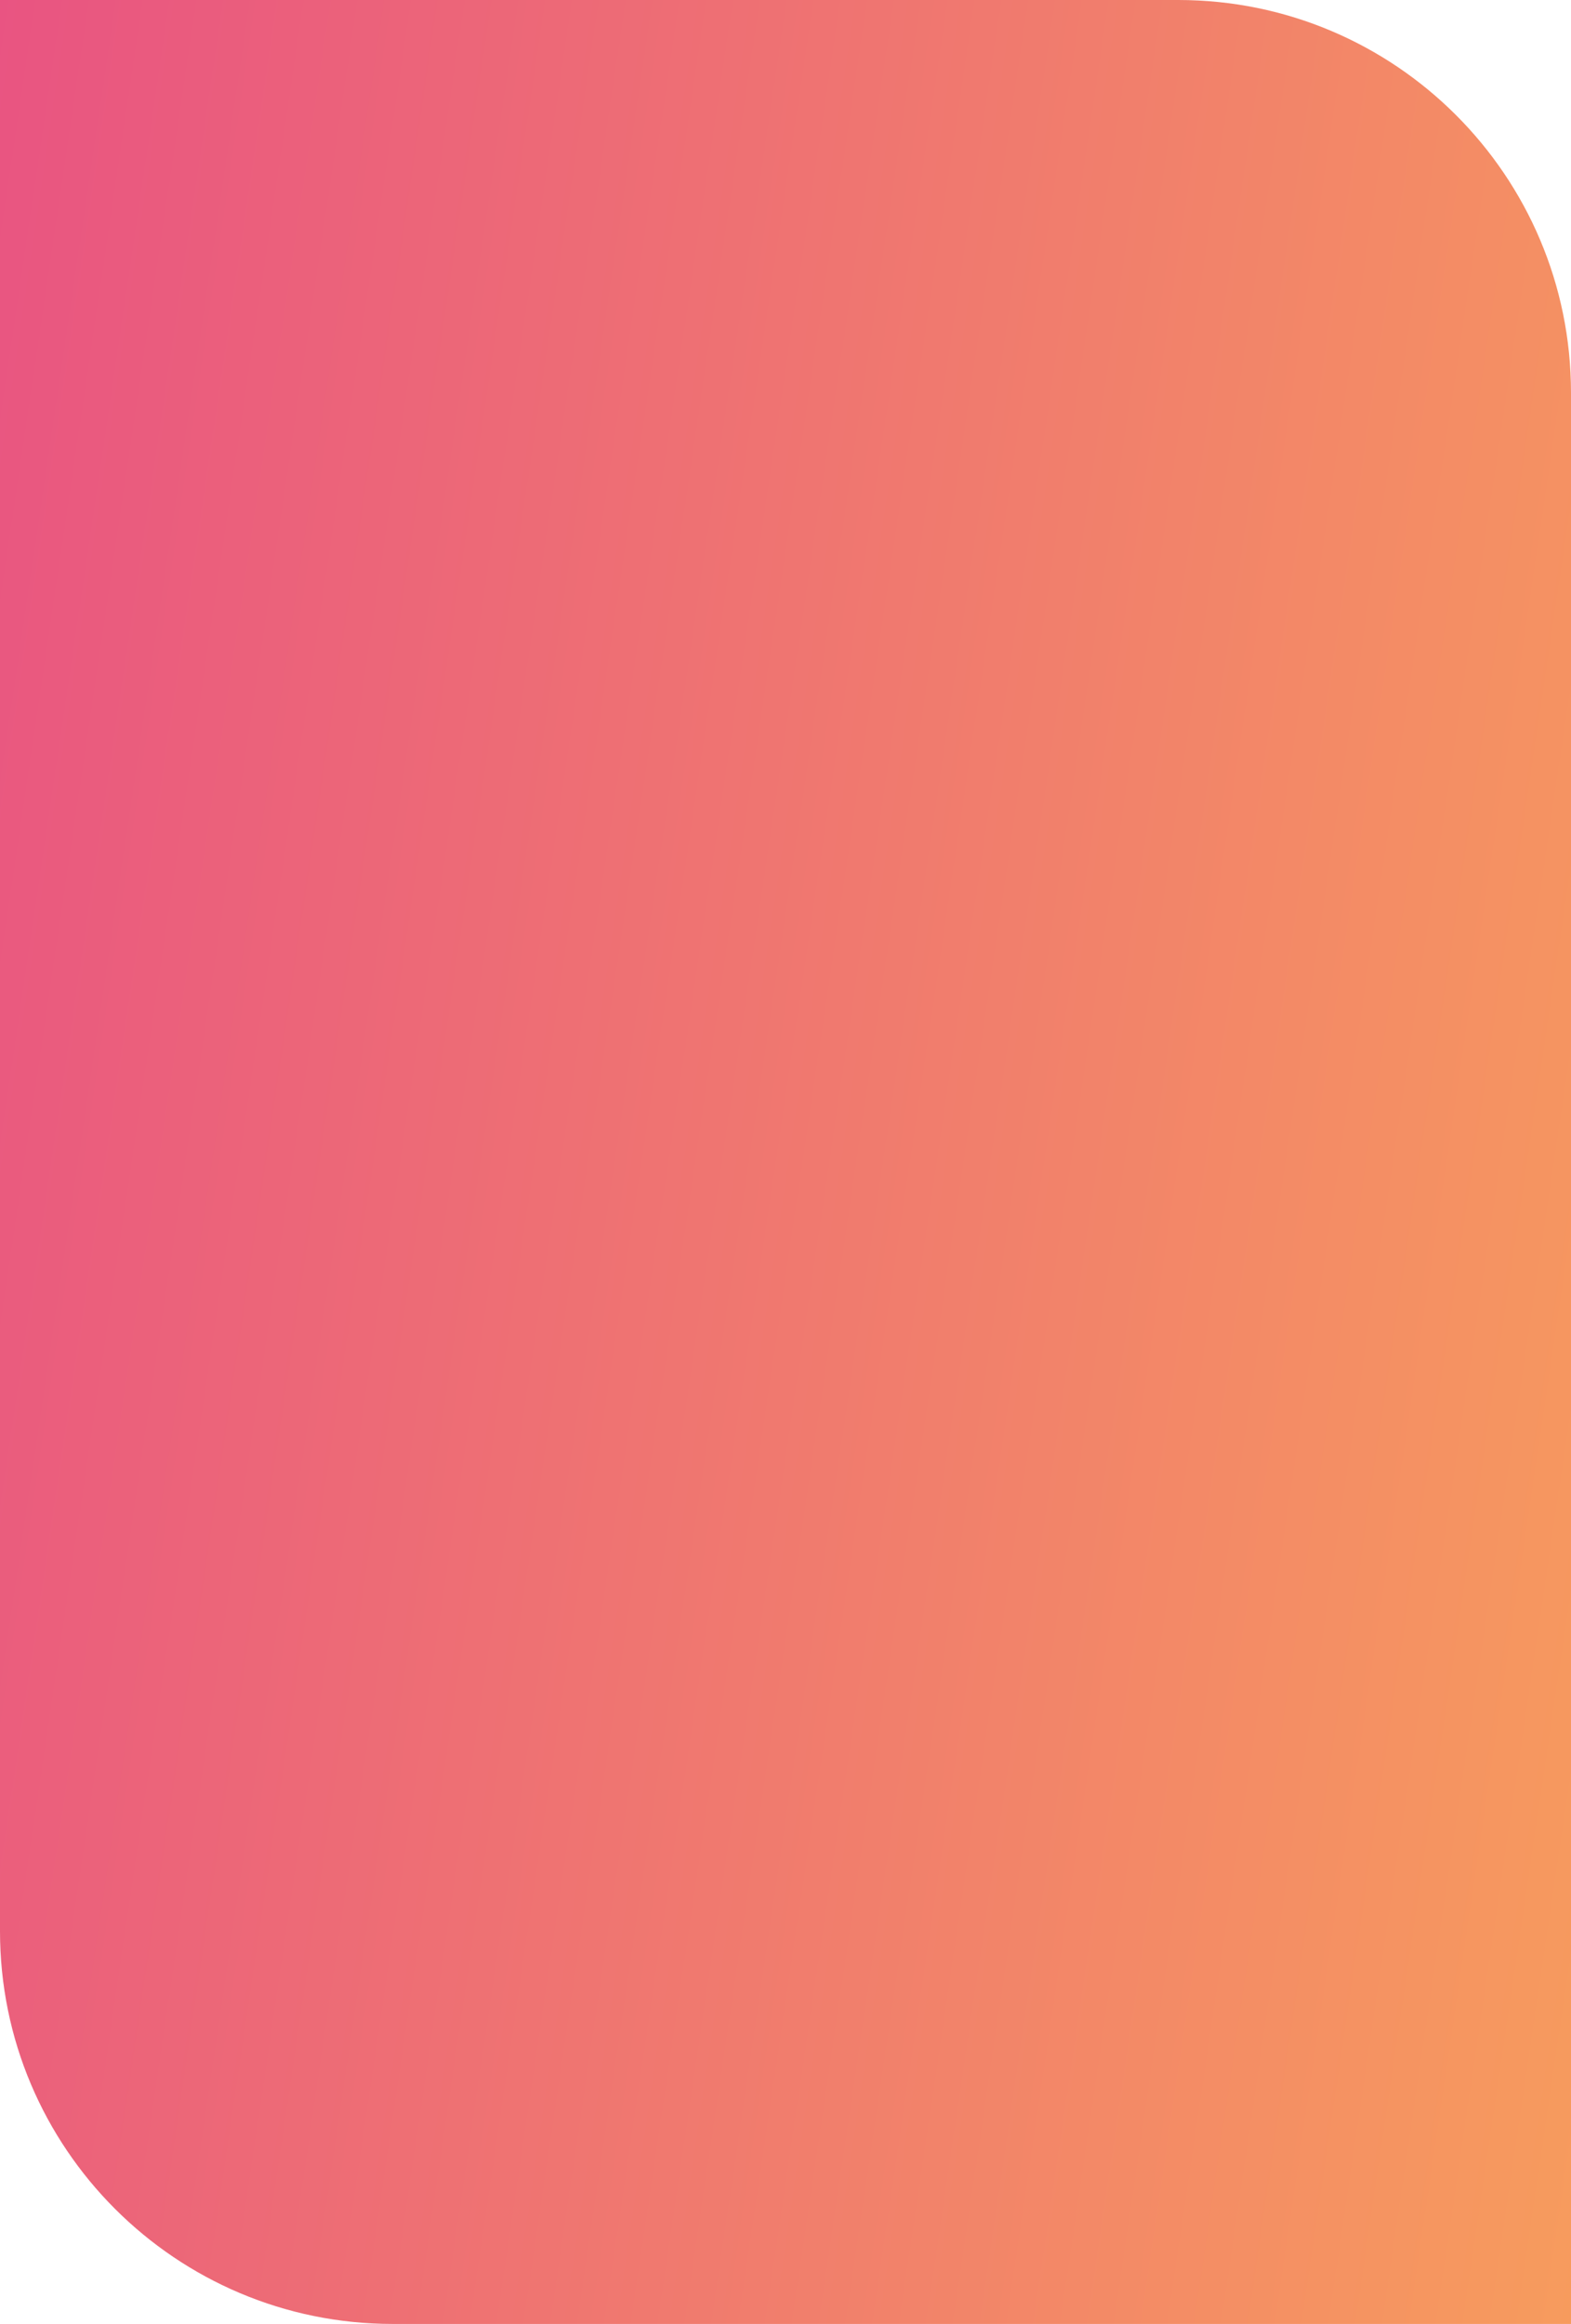
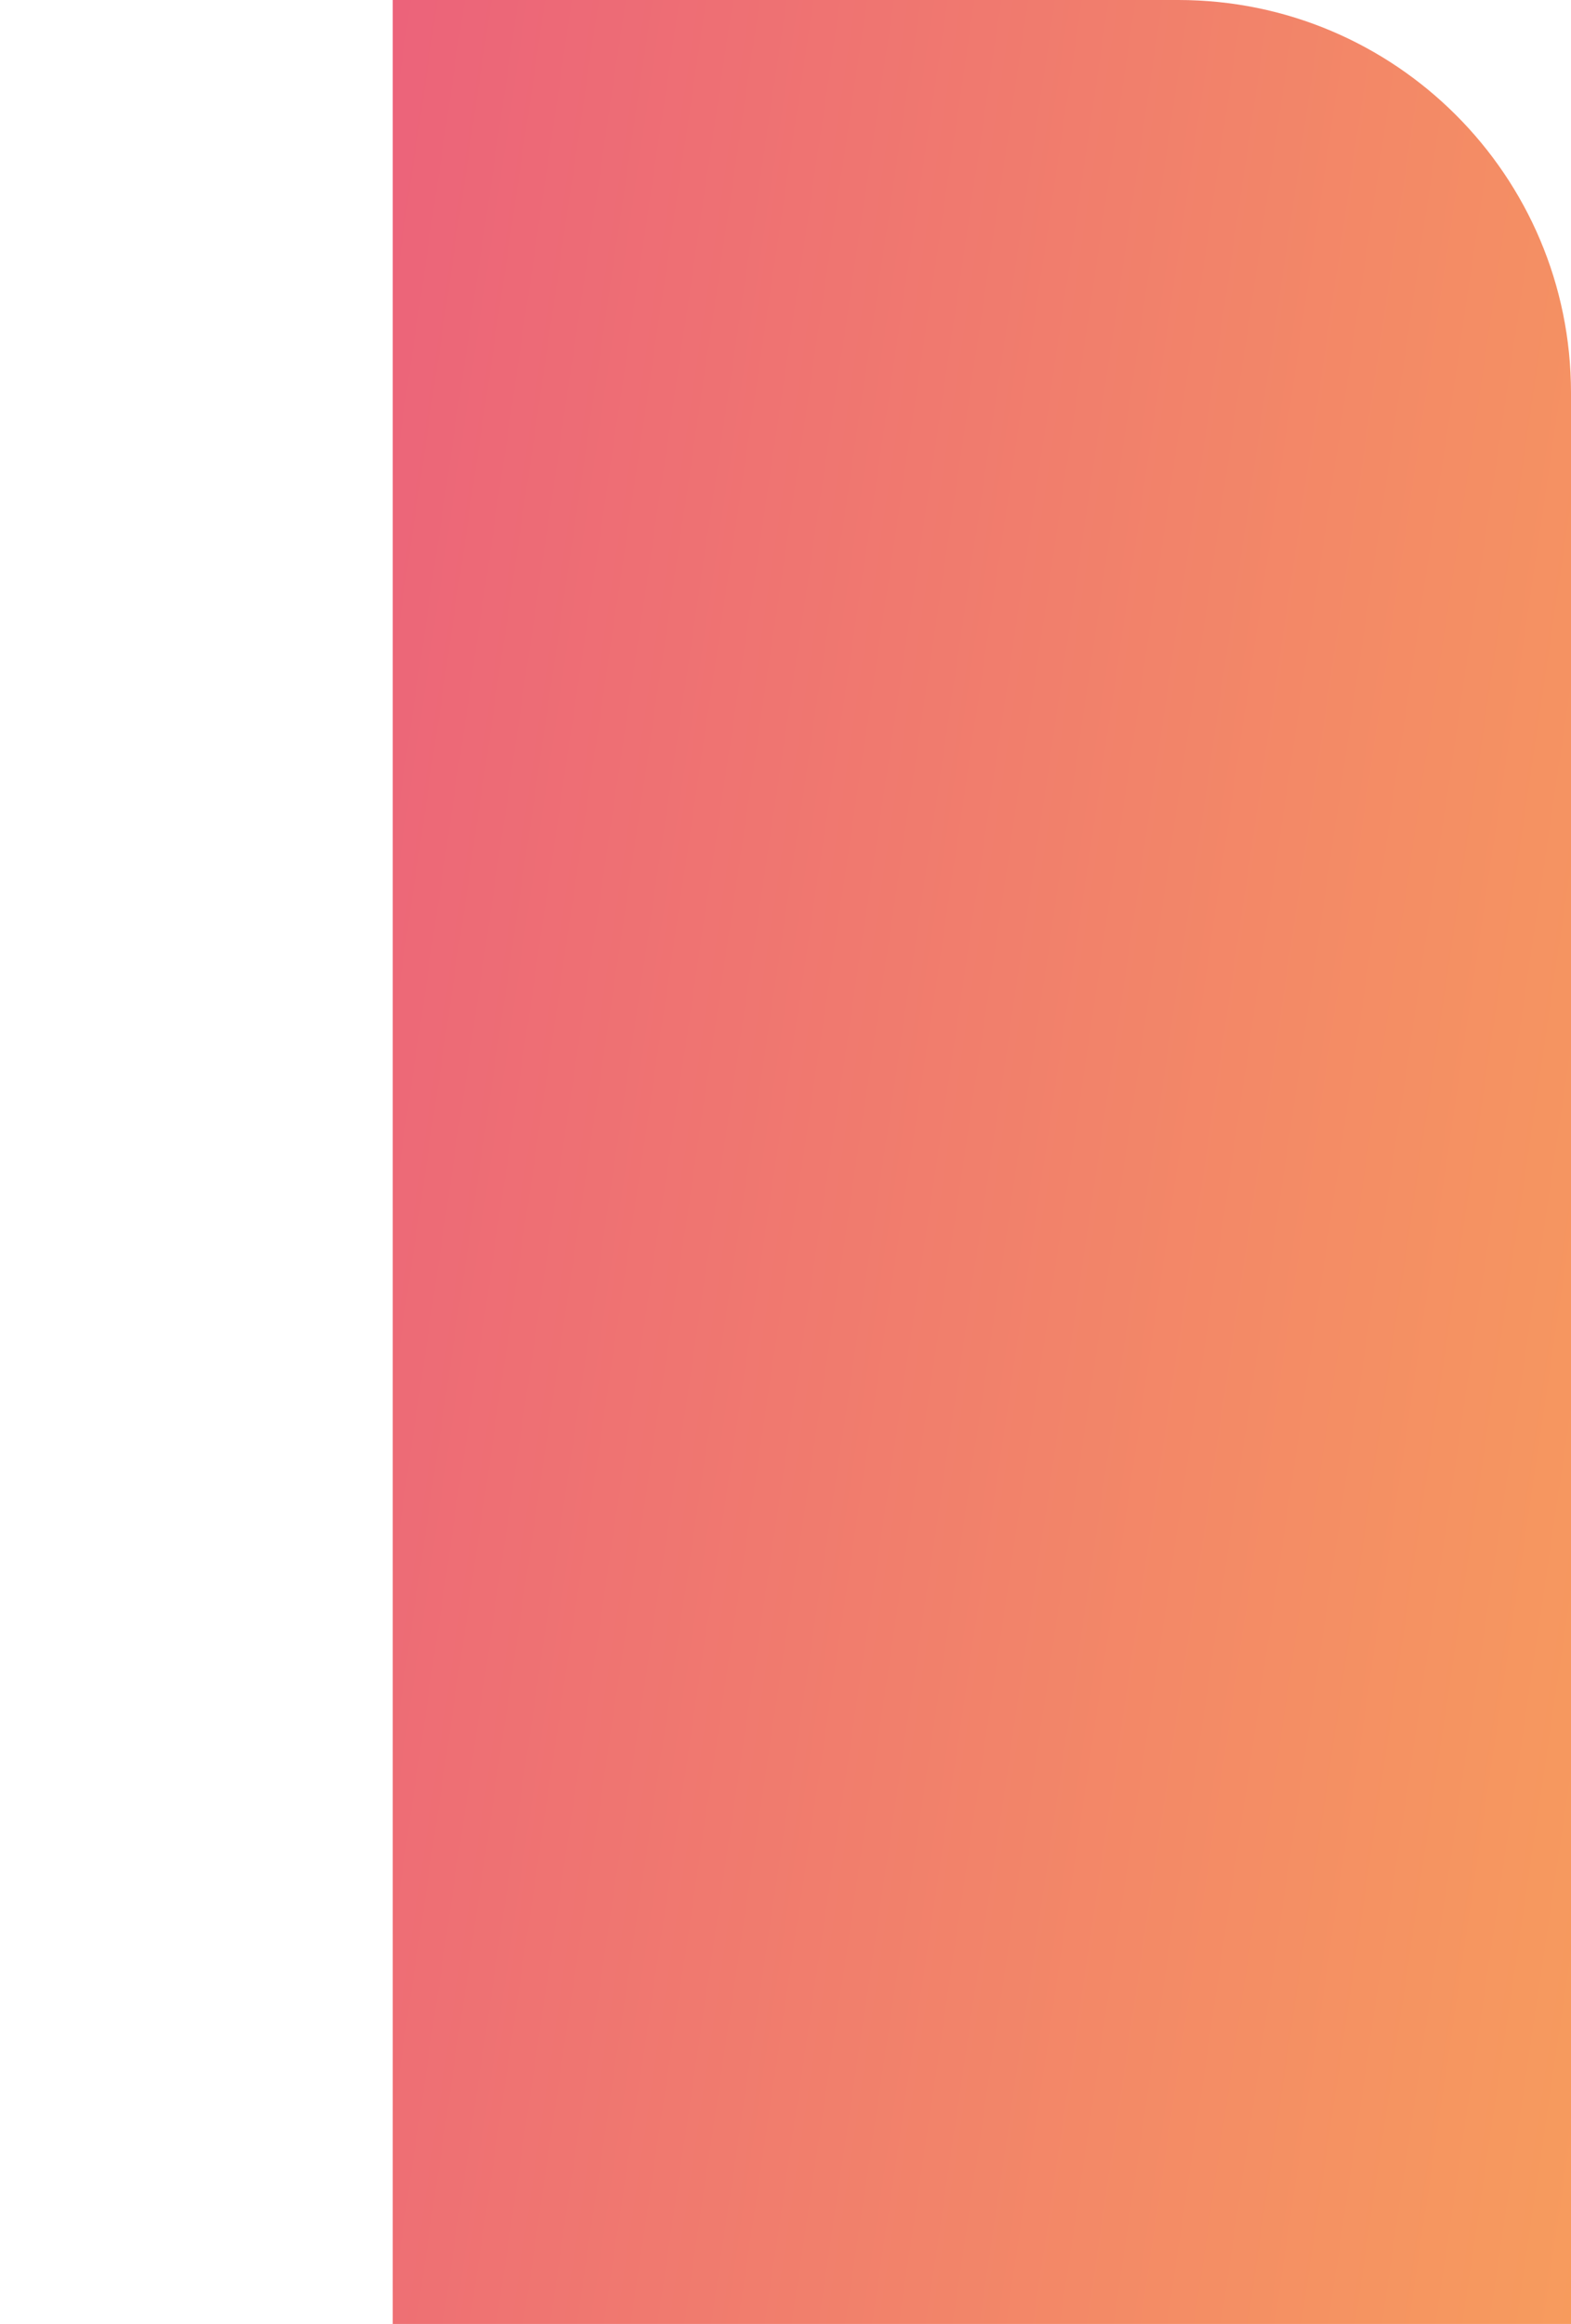
<svg xmlns="http://www.w3.org/2000/svg" width="480" height="710" viewBox="0 0 480 710" fill="none">
-   <path d="M0 0H360C426.274 0 480 53.726 480 120V710H120C53.726 710 0 656.274 0 590V0Z" fill="url(#paint0_linear_129_4)" />
+   <path d="M0 0H360C426.274 0 480 53.726 480 120V710H120V0Z" fill="url(#paint0_linear_129_4)" />
  <defs>
    <linearGradient id="paint0_linear_129_4" x1="-38.057" y1="-196.216" x2="651.905" y2="-94.081" gradientUnits="userSpaceOnUse">
      <stop stop-color="#E74C86" />
      <stop offset="1" stop-color="#F8A25A" />
    </linearGradient>
  </defs>
</svg>